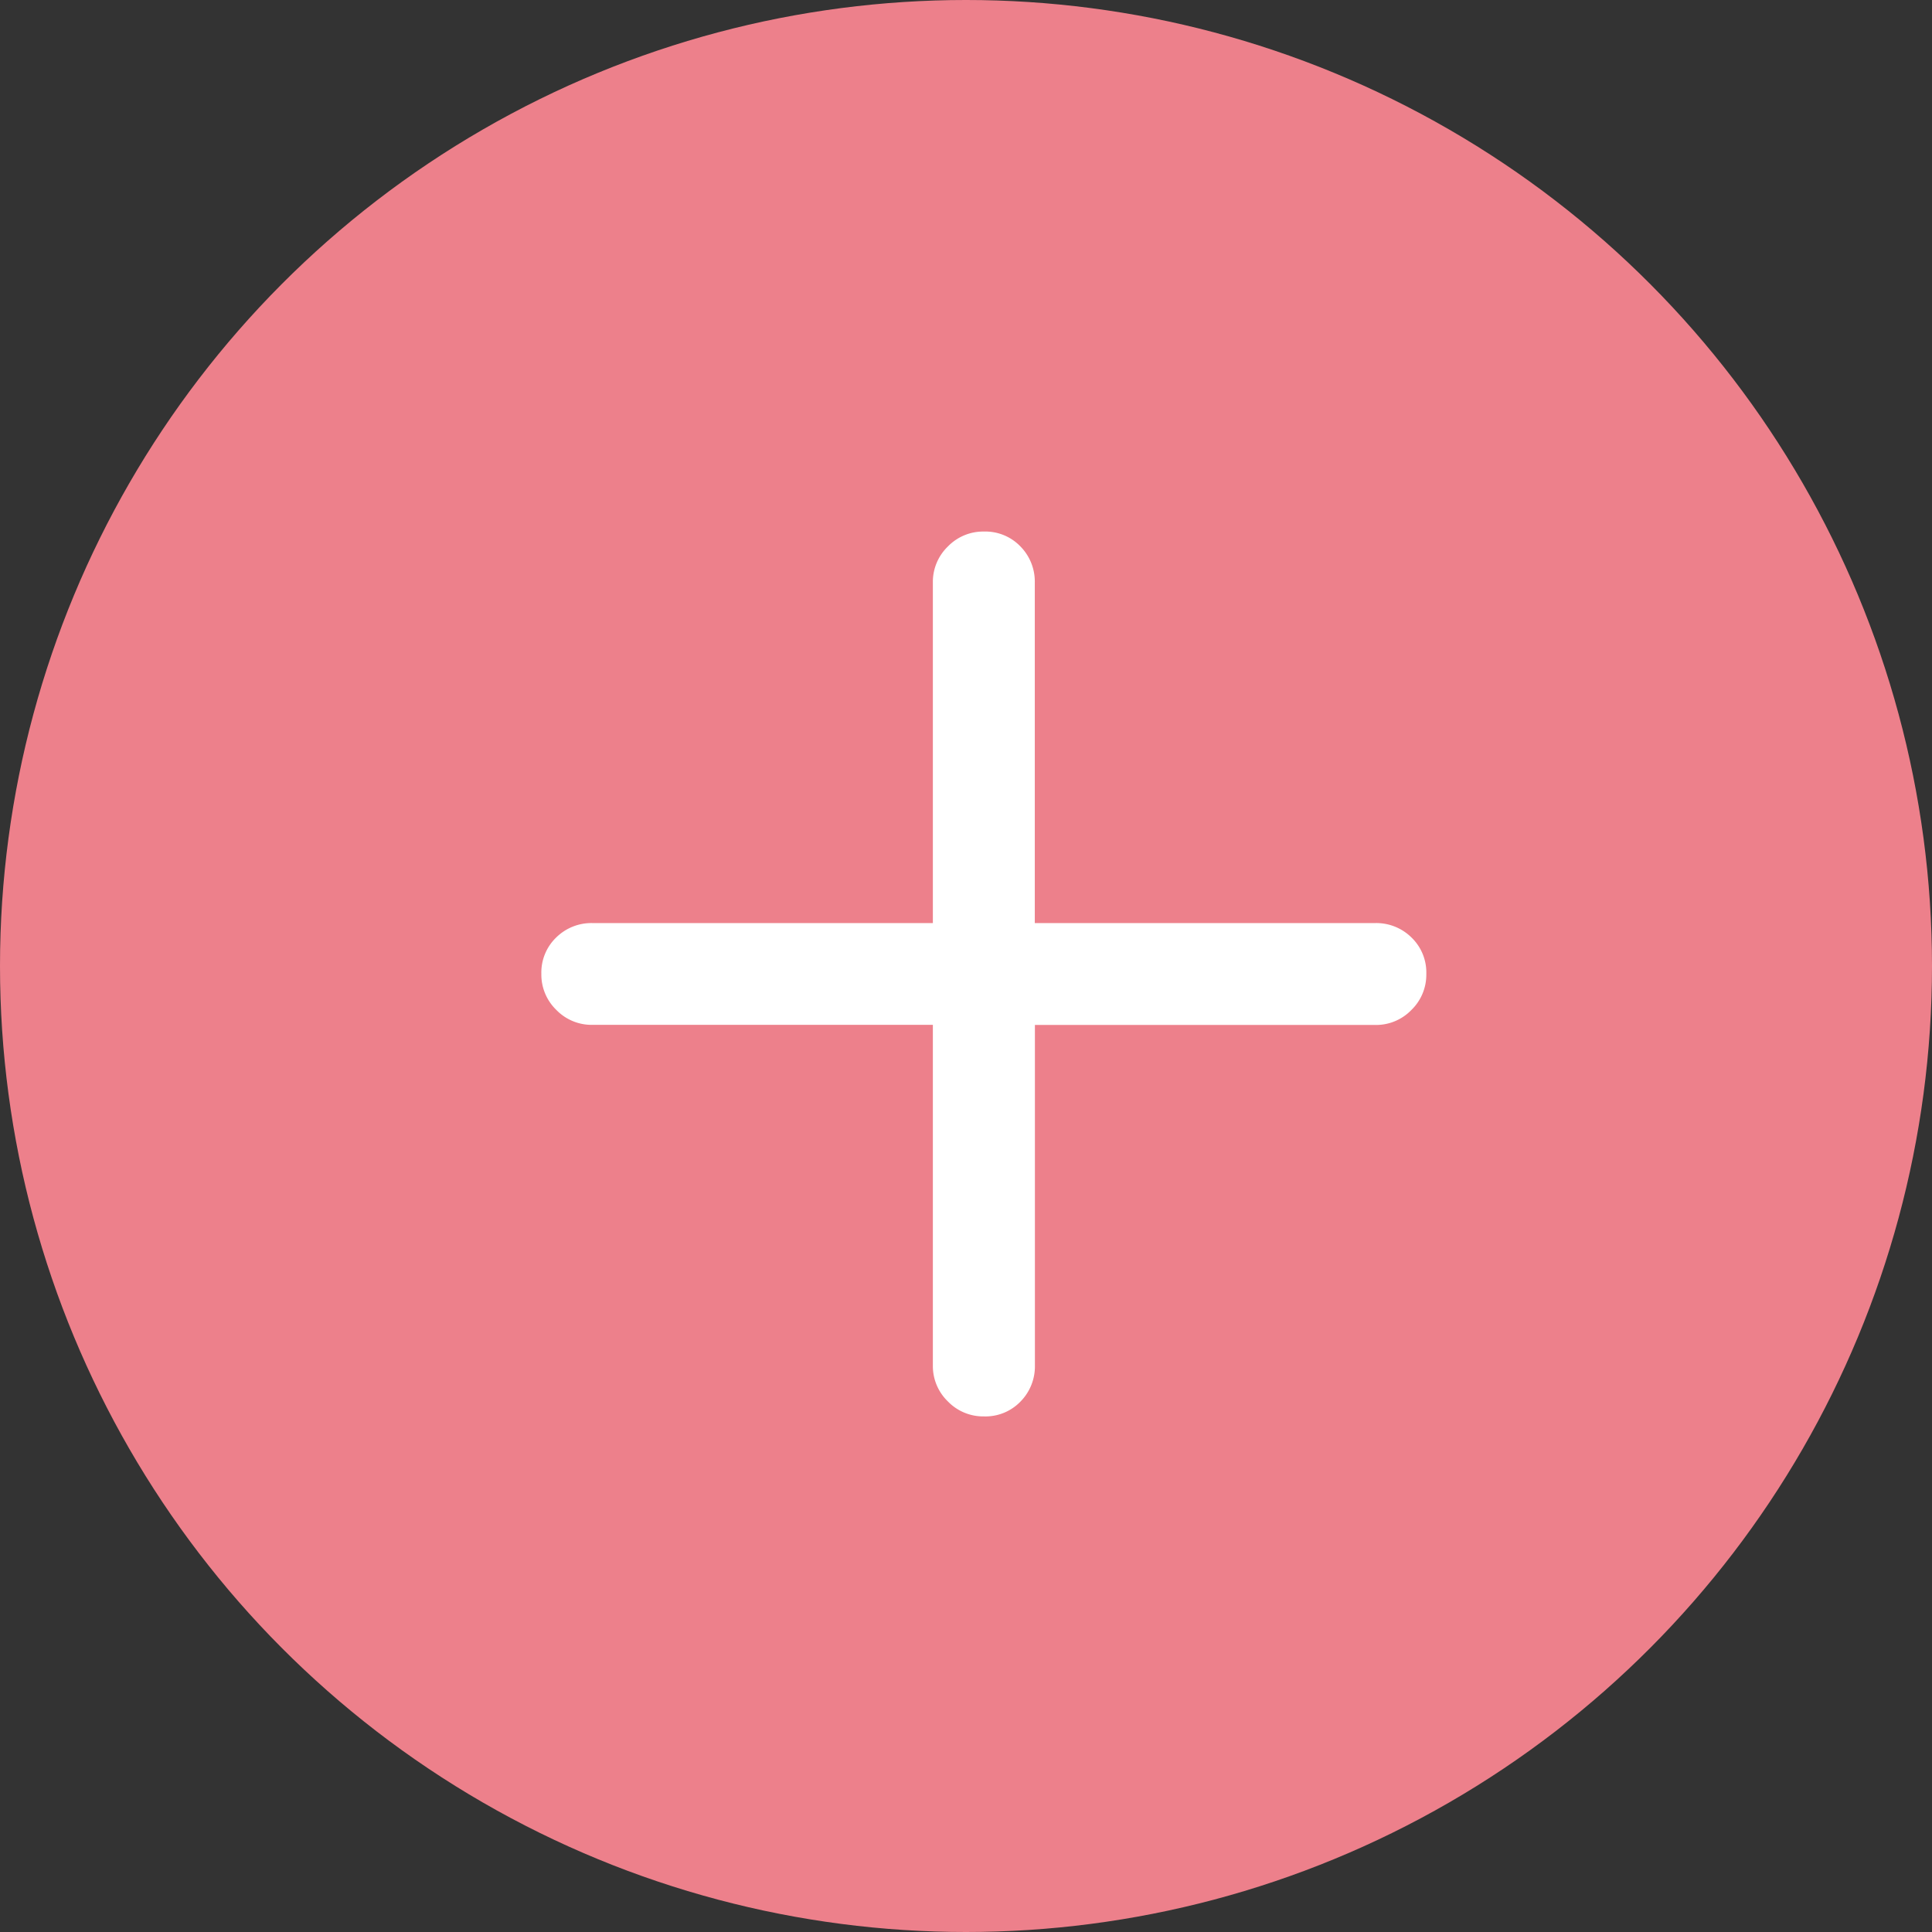
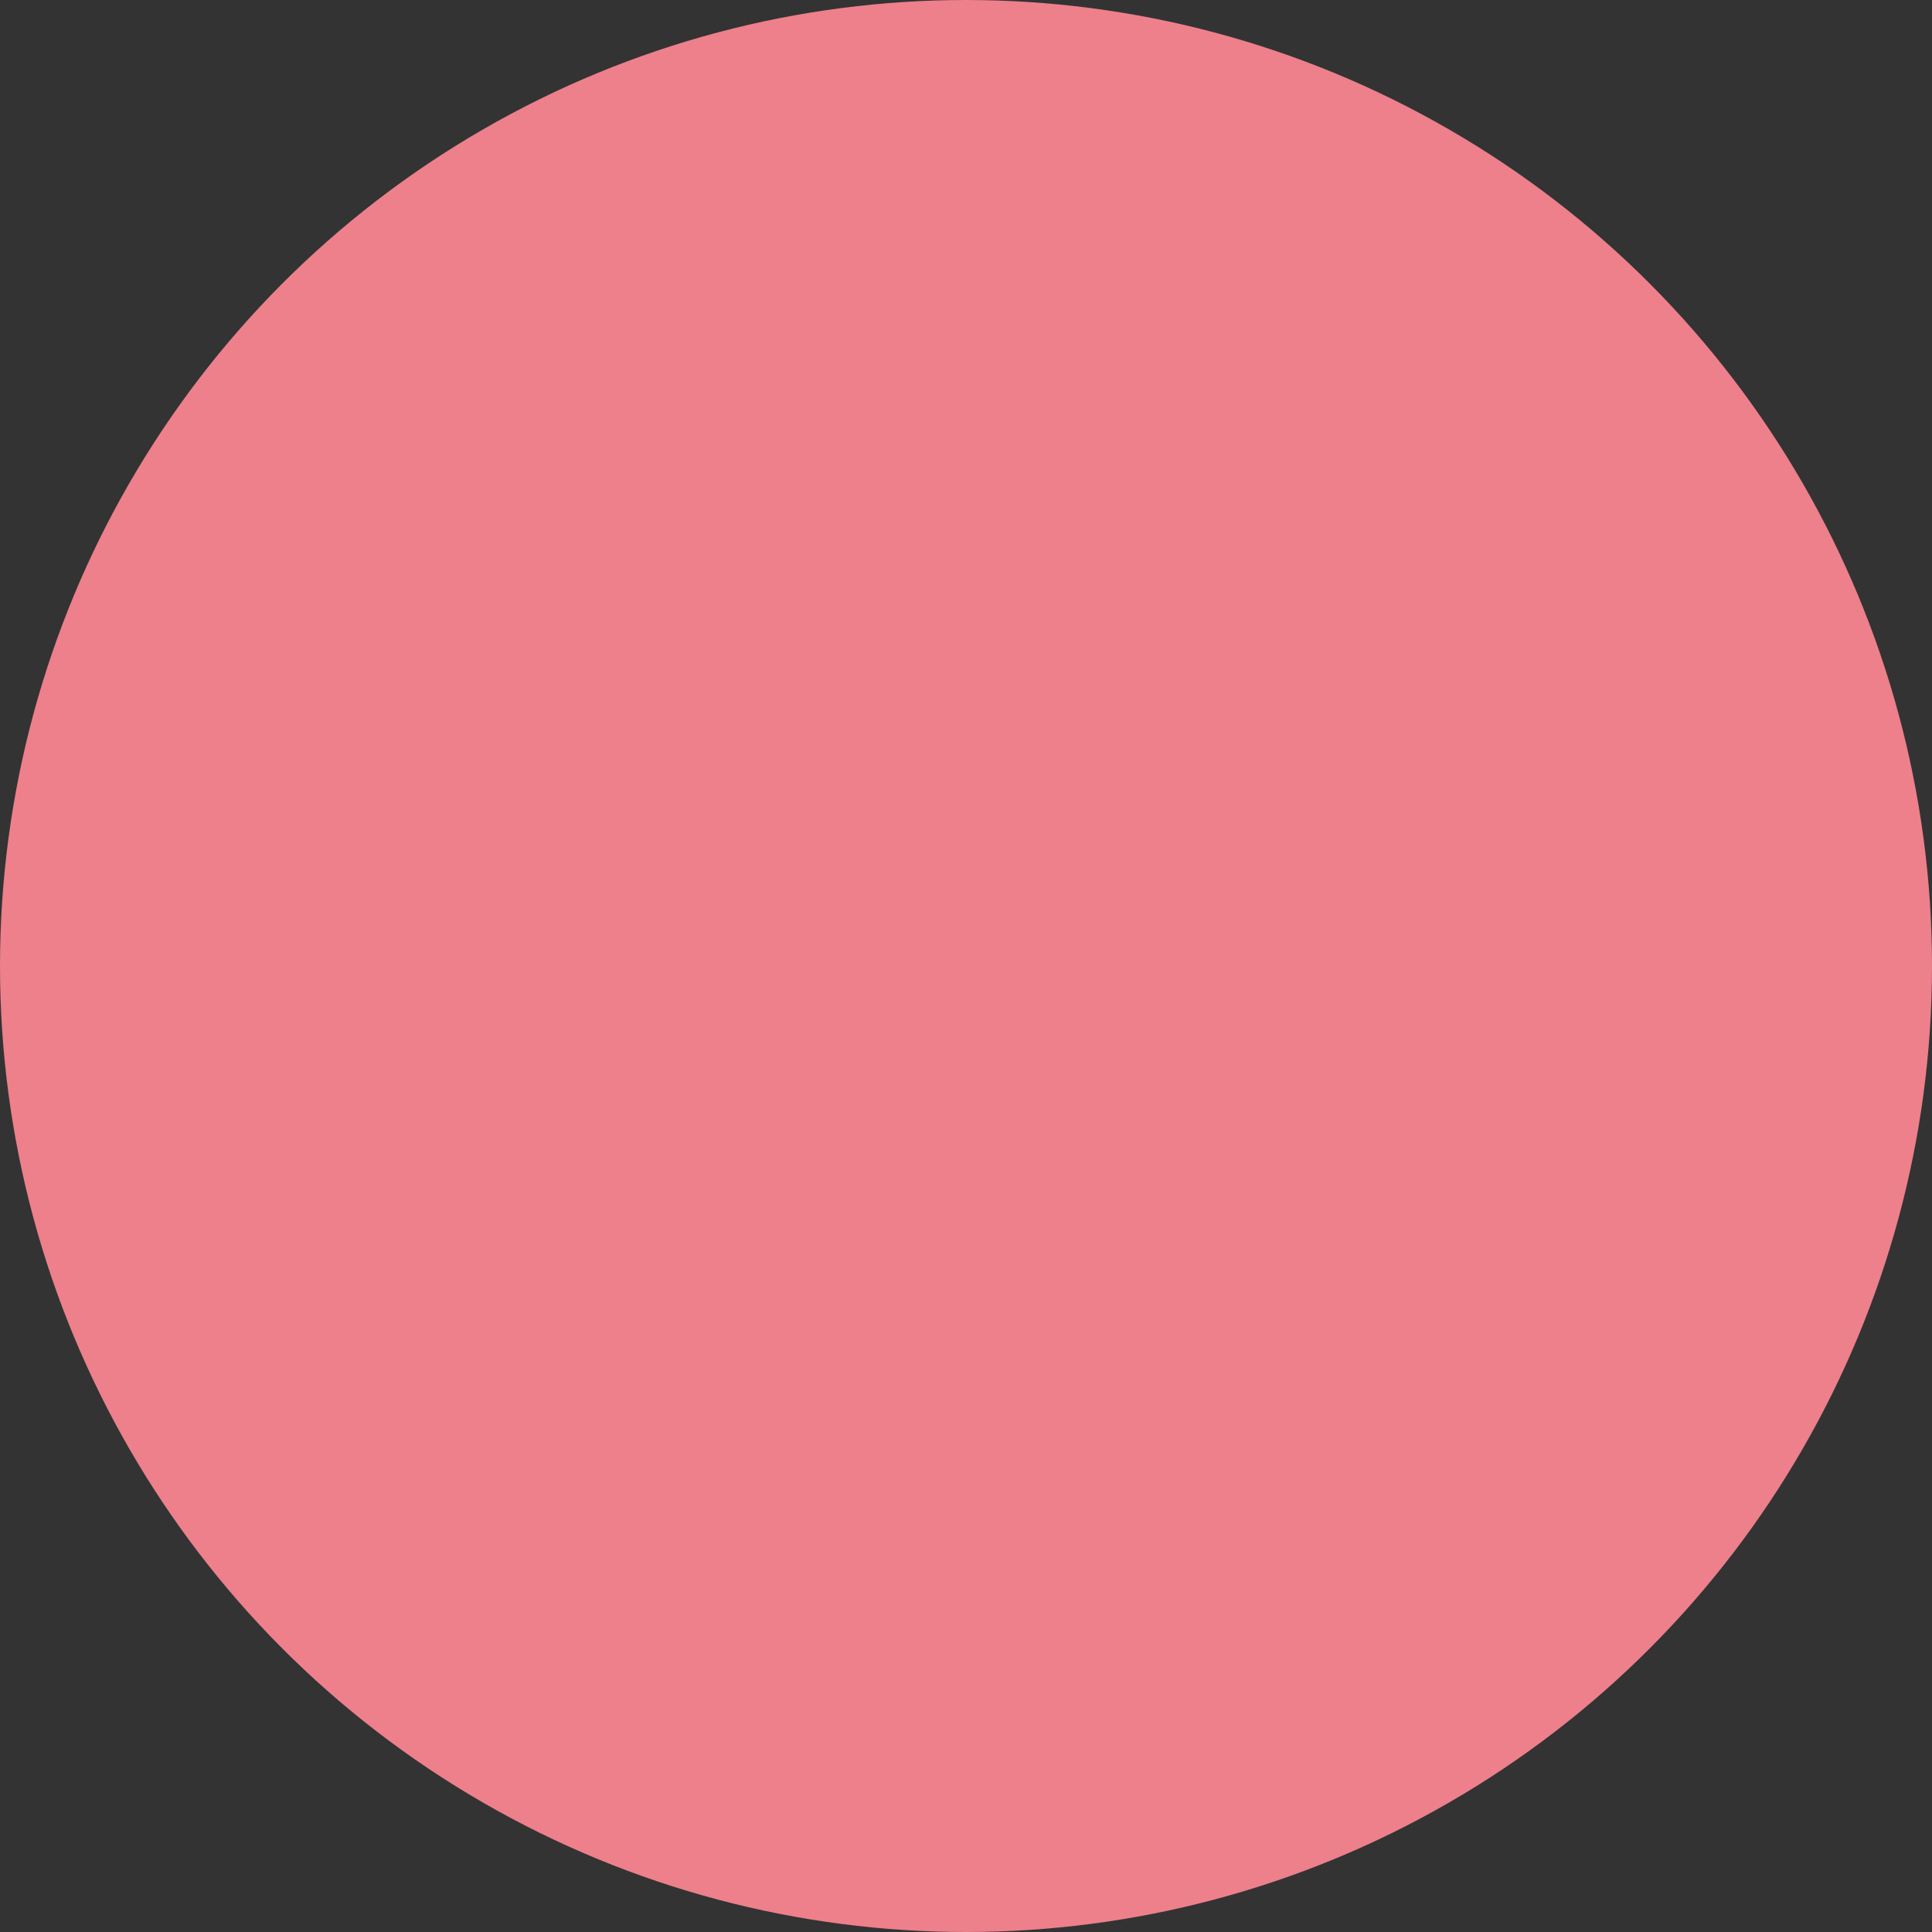
<svg xmlns="http://www.w3.org/2000/svg" width="54" height="54" viewBox="0 0 54 54">
  <rect x="0" y="0" width="54" height="54" fill="#333333" stroke="none" />
  <g id="グループ_1592" data-name="グループ 1592" transform="translate(-4065 -7010.347)">
    <circle id="楕円形_659" data-name="楕円形 659" cx="27" cy="27" r="27" transform="translate(4065 7010.347)" fill="#ed808b" />
-     <path id="パス_9168" data-name="パス 9168" d="M15.5.589A1.373,1.373,0,0,1,14.493.17a1.373,1.373,0,0,1-.419-1.008v-9.517H4.557a1.373,1.373,0,0,1-1.008-.418,1.373,1.373,0,0,1-.418-1.007A1.359,1.359,0,0,1,3.549-12.8a1.4,1.4,0,0,1,1.008-.4h9.517v-9.517a1.373,1.373,0,0,1,.419-1.008,1.373,1.373,0,0,1,1.007-.418,1.359,1.359,0,0,1,1.023.418,1.4,1.4,0,0,1,.4,1.008v9.517h9.517a1.4,1.4,0,0,1,1.008.4,1.359,1.359,0,0,1,.418,1.023,1.373,1.373,0,0,1-.418,1.007,1.373,1.373,0,0,1-1.008.418H16.926V-.837a1.4,1.4,0,0,1-.4,1.008A1.359,1.359,0,0,1,15.5.589Z" transform="translate(4077 7049.347)" fill="#fff" />
  </g>
</svg>